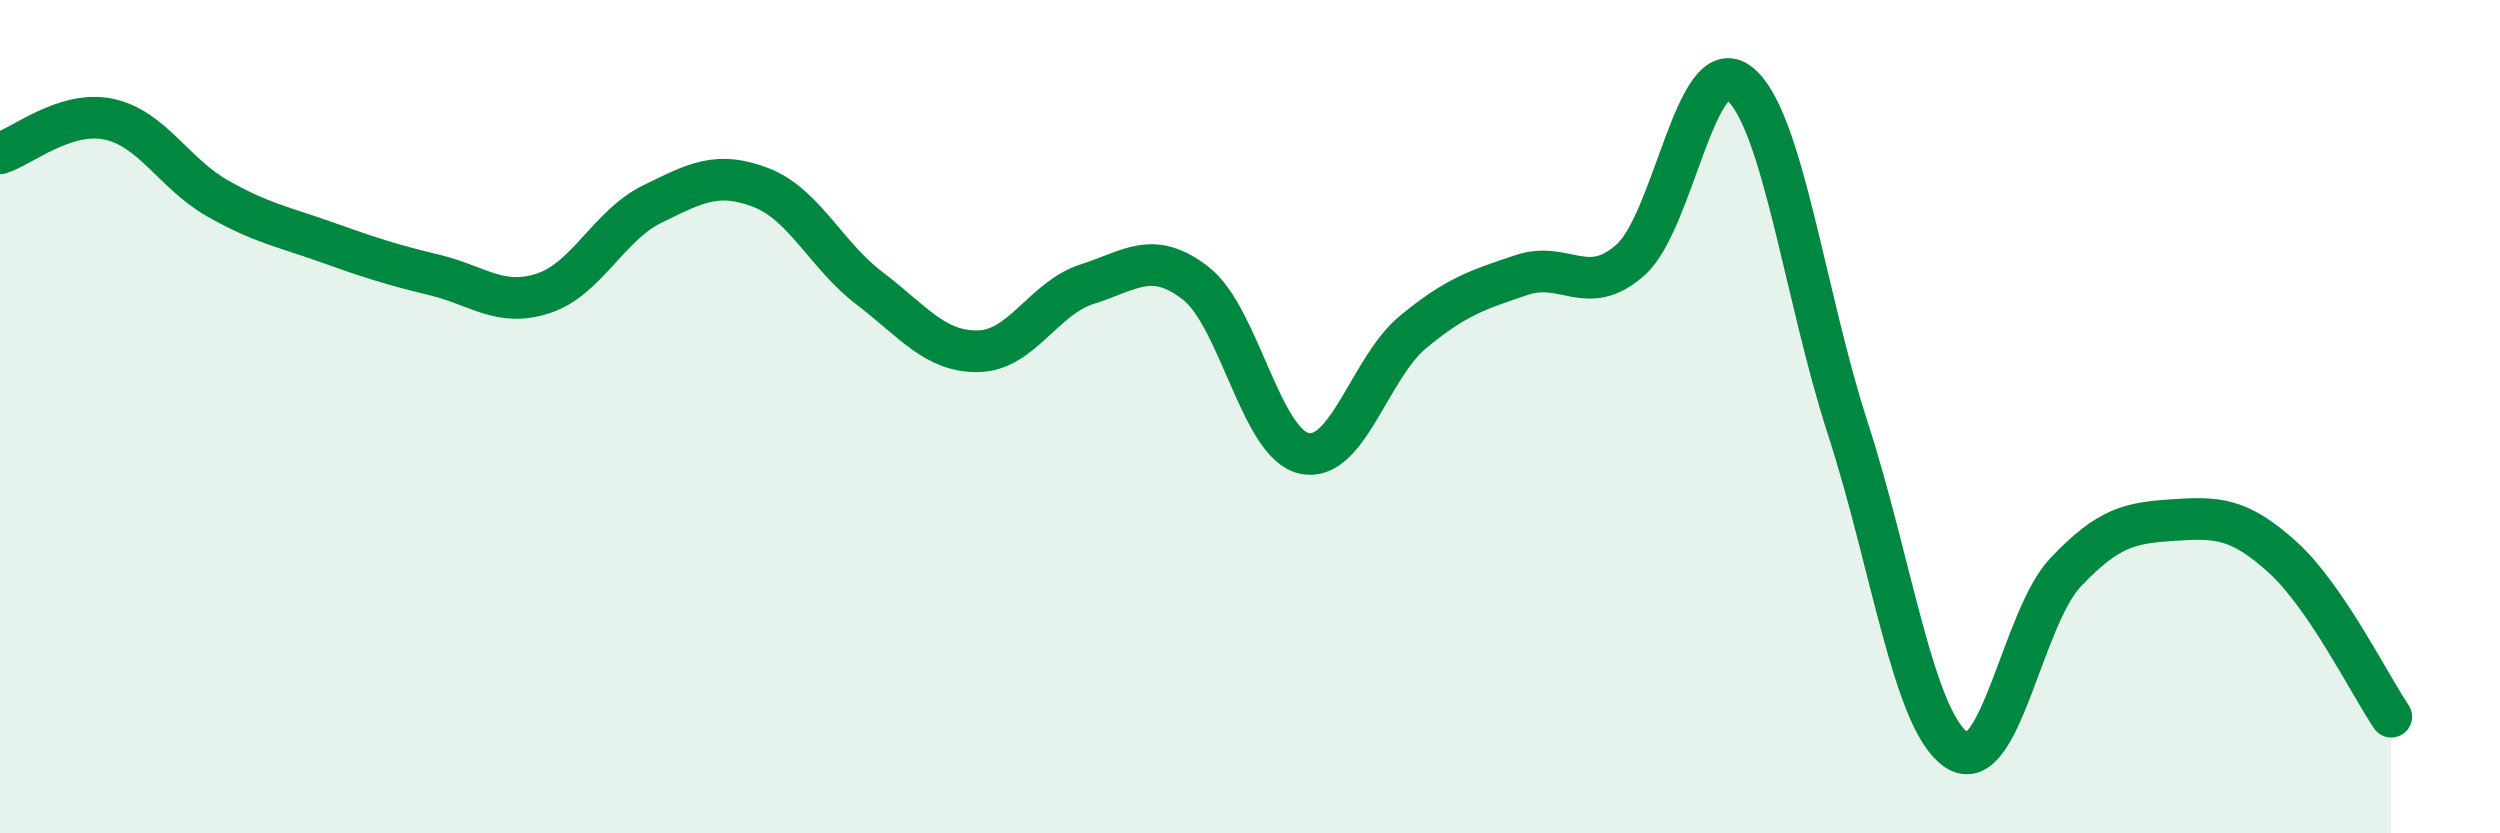
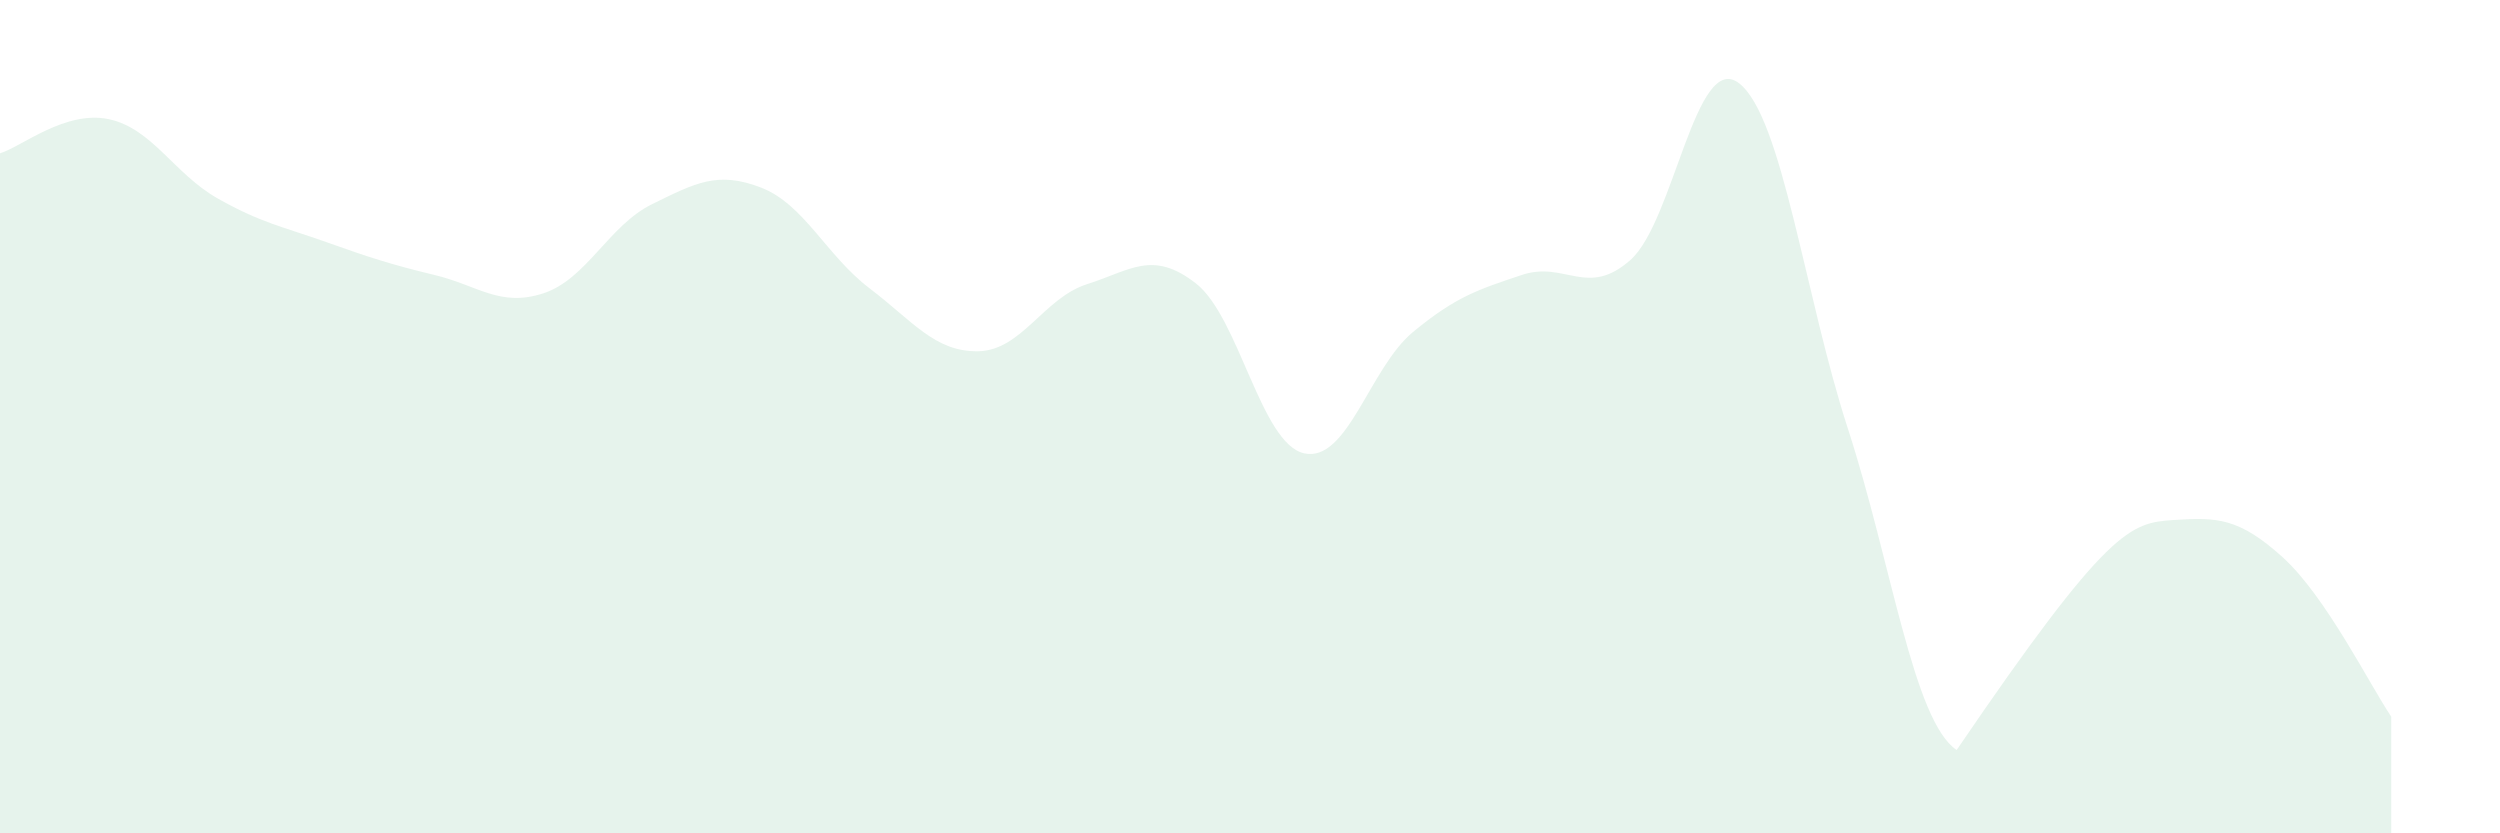
<svg xmlns="http://www.w3.org/2000/svg" width="60" height="20" viewBox="0 0 60 20">
-   <path d="M 0,3.68 C 0.52,3.52 1.57,2.64 2.61,2.86 C 3.65,3.08 4.18,4.17 5.22,4.76 C 6.26,5.35 6.79,5.44 7.83,5.81 C 8.87,6.18 9.39,6.35 10.43,6.6 C 11.47,6.85 12,7.38 13.04,7.04 C 14.08,6.7 14.61,5.41 15.65,4.9 C 16.69,4.39 17.22,4.1 18.26,4.5 C 19.3,4.9 19.83,6.13 20.87,6.92 C 21.91,7.71 22.44,8.45 23.48,8.43 C 24.52,8.41 25.05,7.15 26.09,6.82 C 27.13,6.49 27.66,5.99 28.7,6.8 C 29.74,7.61 30.26,10.65 31.3,10.88 C 32.34,11.11 32.87,8.83 33.91,7.97 C 34.95,7.11 35.48,6.95 36.52,6.6 C 37.56,6.25 38.09,7.16 39.13,6.24 C 40.17,5.32 40.7,1.19 41.74,2 C 42.78,2.81 43.31,7.09 44.35,10.29 C 45.39,13.49 45.92,17.31 46.96,18 C 48,18.69 48.53,14.84 49.57,13.74 C 50.61,12.64 51.13,12.55 52.17,12.48 C 53.21,12.41 53.74,12.43 54.78,13.37 C 55.82,14.31 56.87,16.43 57.39,17.2L57.39 20L0 20Z" fill="#008740" opacity="0.1" stroke-linecap="round" stroke-linejoin="round" />
-   <path d="M 0,3.68 C 0.52,3.52 1.57,2.64 2.61,2.86 C 3.65,3.08 4.18,4.17 5.22,4.76 C 6.26,5.35 6.79,5.44 7.83,5.81 C 8.87,6.18 9.39,6.35 10.43,6.6 C 11.47,6.85 12,7.38 13.04,7.04 C 14.08,6.7 14.61,5.41 15.65,4.9 C 16.69,4.39 17.22,4.1 18.26,4.5 C 19.3,4.9 19.83,6.13 20.87,6.92 C 21.91,7.71 22.44,8.45 23.48,8.43 C 24.52,8.41 25.05,7.15 26.09,6.82 C 27.13,6.49 27.66,5.99 28.7,6.8 C 29.74,7.61 30.26,10.65 31.3,10.88 C 32.34,11.11 32.87,8.83 33.91,7.97 C 34.95,7.11 35.48,6.95 36.52,6.6 C 37.56,6.25 38.09,7.16 39.13,6.24 C 40.17,5.32 40.7,1.19 41.74,2 C 42.78,2.81 43.31,7.09 44.35,10.29 C 45.39,13.49 45.92,17.31 46.96,18 C 48,18.69 48.53,14.84 49.57,13.74 C 50.61,12.64 51.13,12.55 52.17,12.48 C 53.21,12.41 53.74,12.43 54.78,13.37 C 55.82,14.31 56.87,16.43 57.39,17.2" stroke="#008740" stroke-width="1" fill="none" stroke-linecap="round" stroke-linejoin="round" />
+   <path d="M 0,3.68 C 0.52,3.52 1.57,2.64 2.61,2.86 C 3.65,3.08 4.18,4.17 5.22,4.76 C 6.26,5.35 6.79,5.44 7.83,5.81 C 8.87,6.18 9.39,6.35 10.43,6.6 C 11.47,6.85 12,7.38 13.04,7.04 C 14.08,6.7 14.61,5.41 15.65,4.9 C 16.69,4.39 17.22,4.1 18.26,4.5 C 19.3,4.9 19.83,6.13 20.87,6.92 C 21.91,7.71 22.44,8.45 23.48,8.43 C 24.52,8.41 25.05,7.15 26.09,6.82 C 27.13,6.49 27.66,5.99 28.7,6.8 C 29.74,7.61 30.26,10.65 31.3,10.88 C 32.34,11.11 32.87,8.83 33.91,7.97 C 34.95,7.11 35.48,6.95 36.52,6.6 C 37.56,6.25 38.09,7.16 39.13,6.24 C 40.17,5.32 40.7,1.19 41.74,2 C 42.78,2.81 43.31,7.09 44.35,10.29 C 45.39,13.49 45.92,17.31 46.96,18 C 50.61,12.64 51.13,12.55 52.17,12.48 C 53.21,12.41 53.74,12.43 54.78,13.37 C 55.82,14.31 56.87,16.43 57.39,17.2L57.39 20L0 20Z" fill="#008740" opacity="0.1" stroke-linecap="round" stroke-linejoin="round" />
</svg>